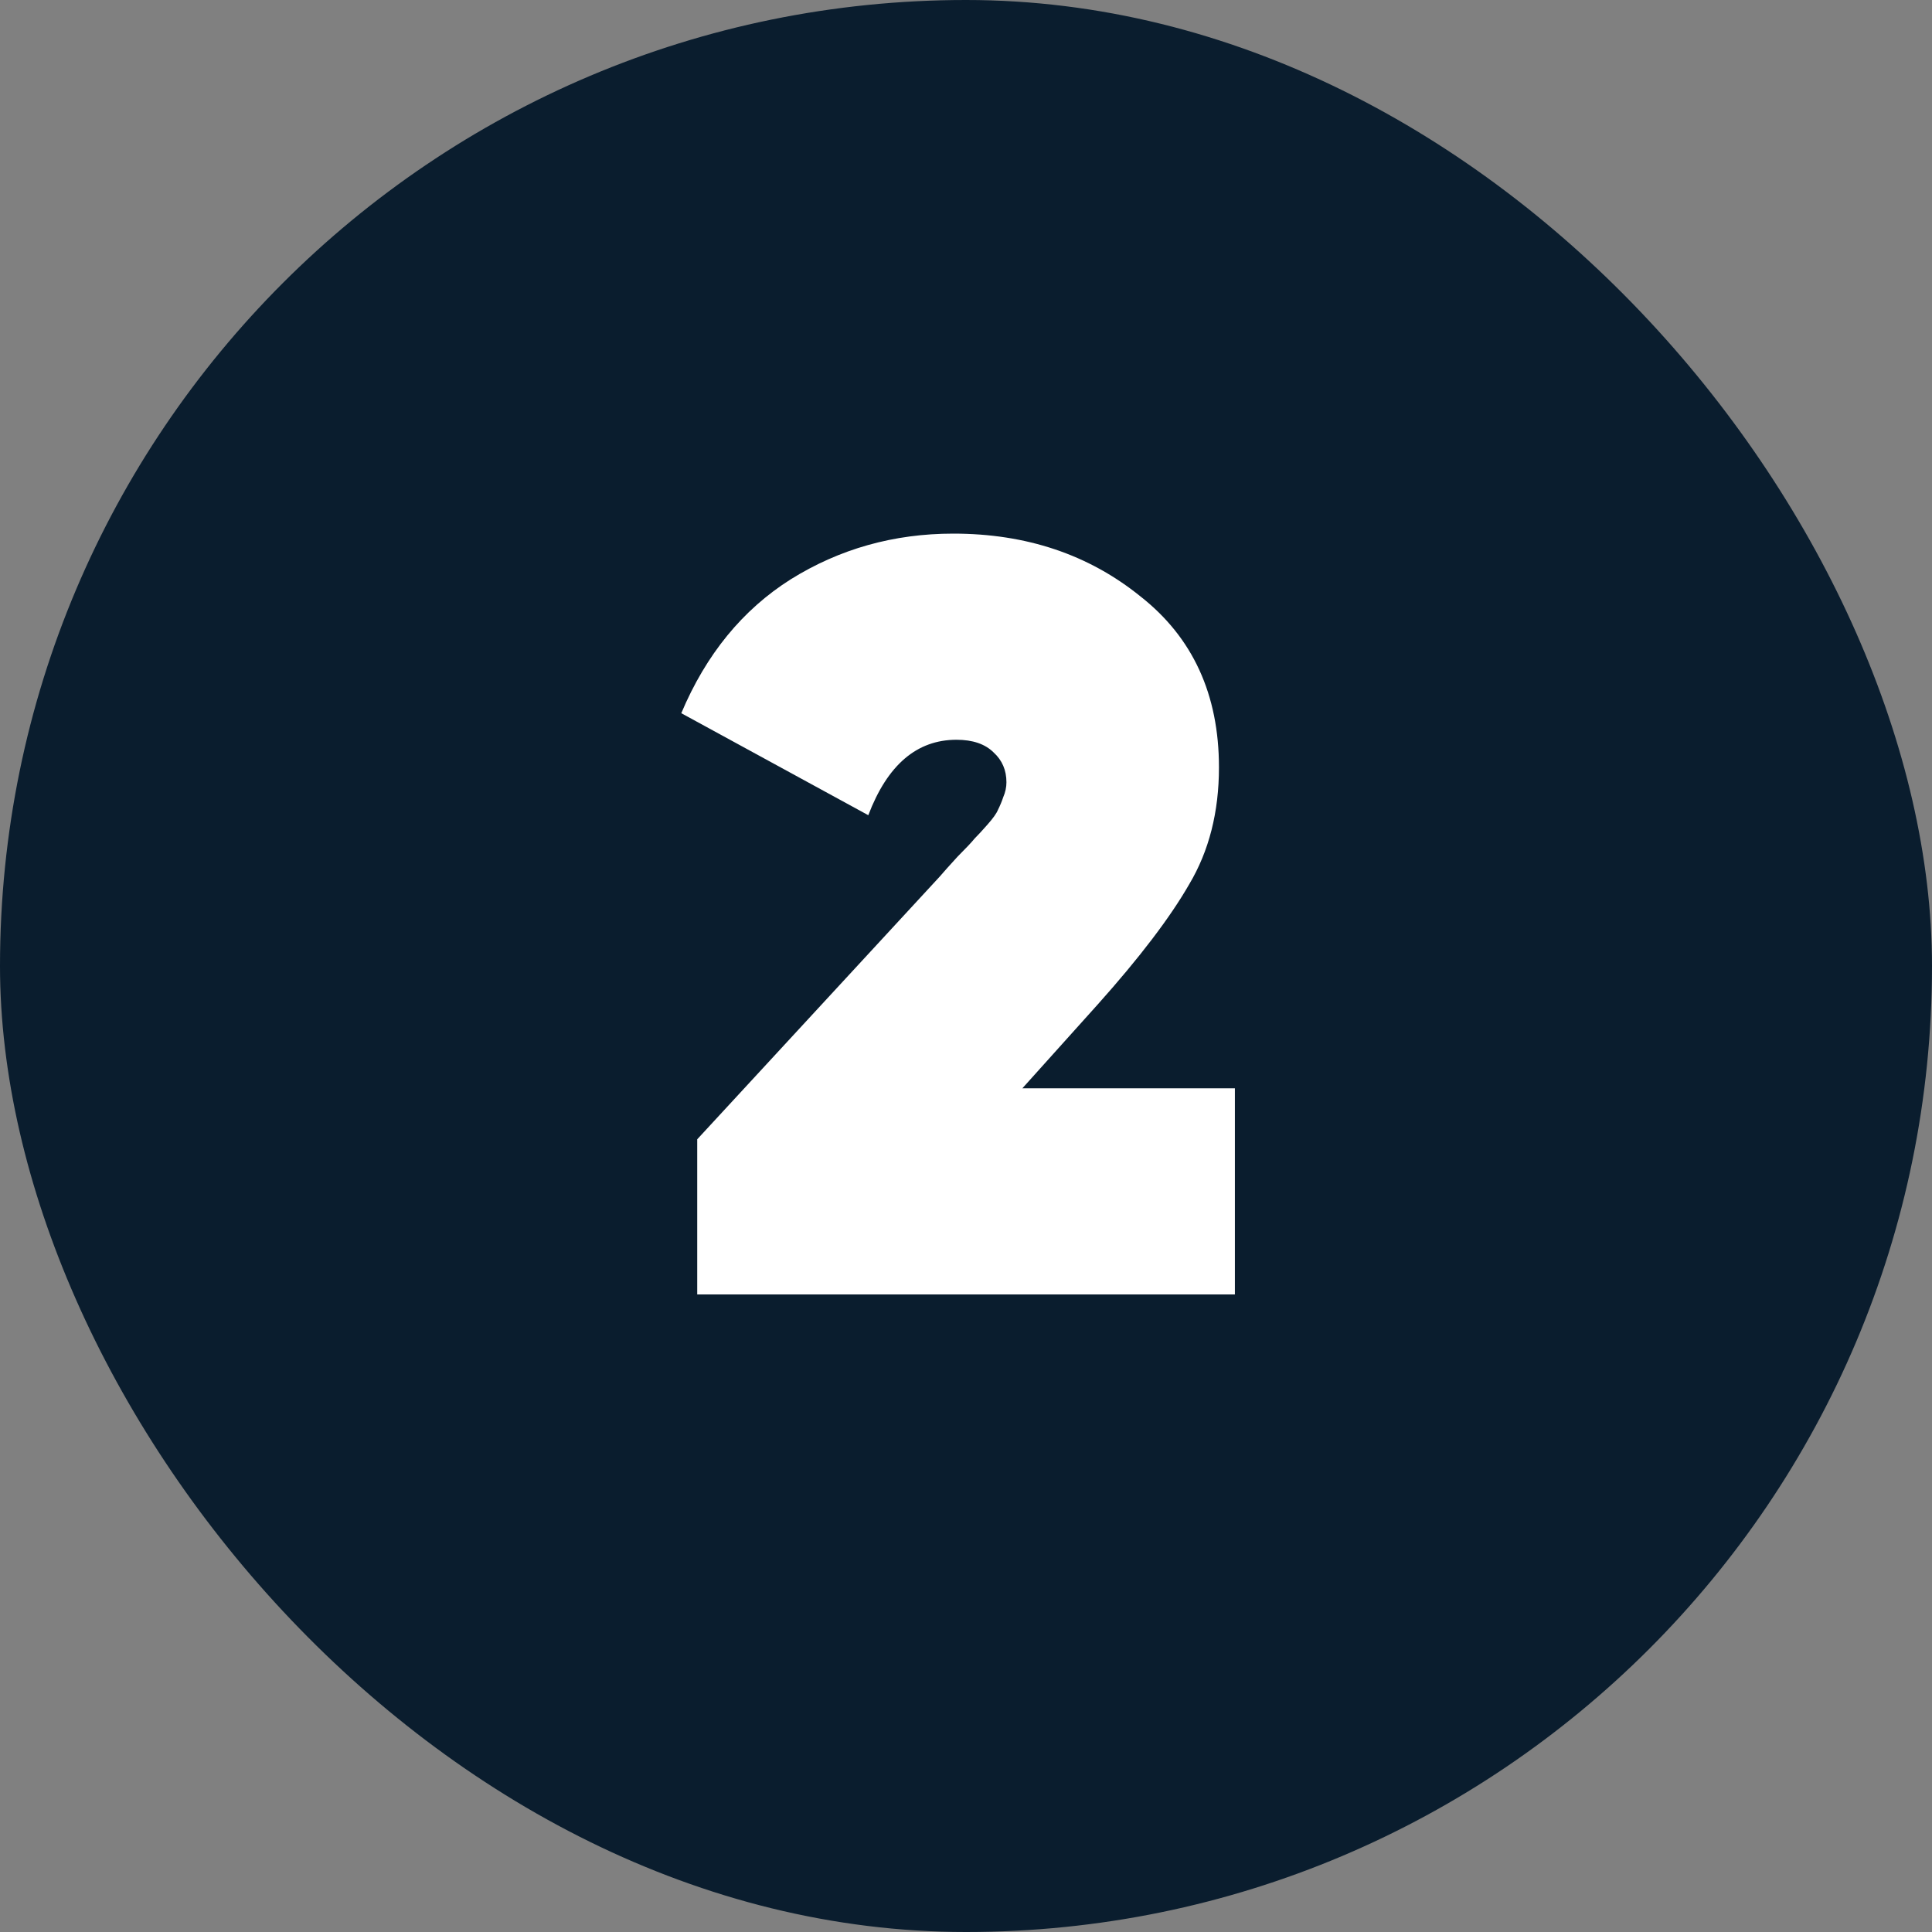
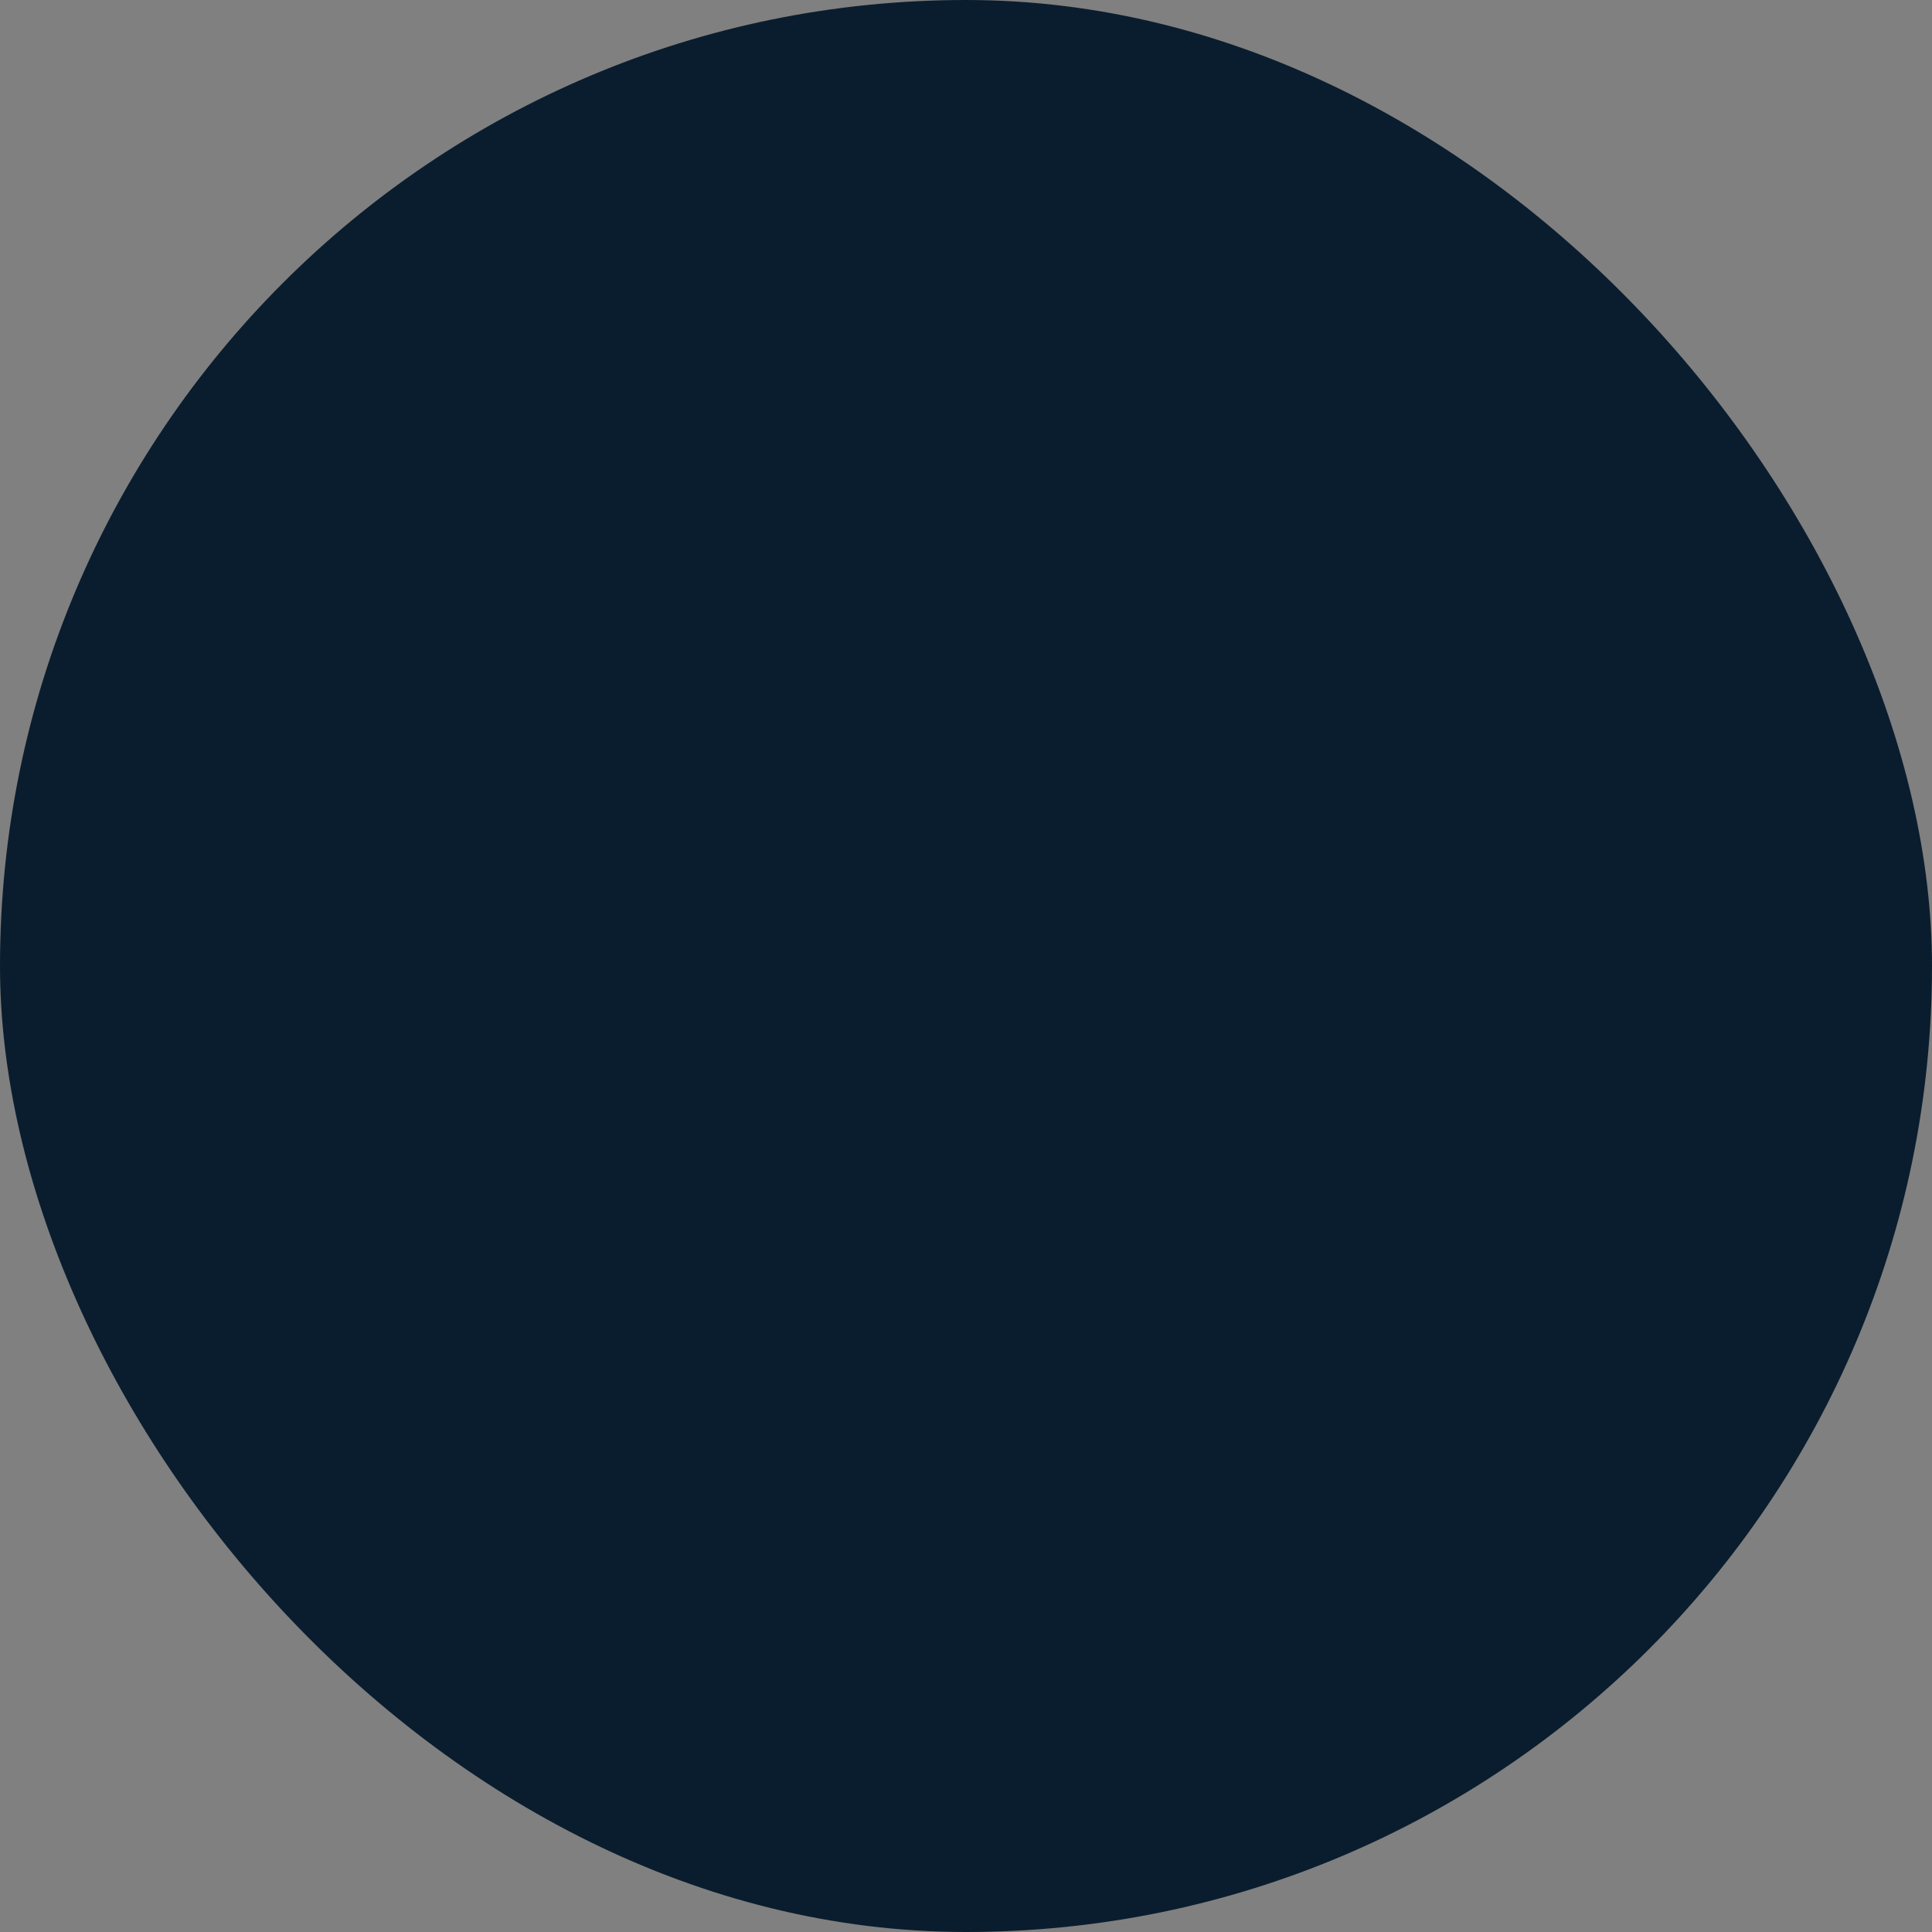
<svg xmlns="http://www.w3.org/2000/svg" width="200" height="200" viewBox="0 0 200 200" fill="none">
  <rect x="0" y="0" width="200" height="200" fill="#808080" stroke="none" />
  <rect width="200" height="200" rx="100" fill="#0A1D2E" />
-   <path d="M72.176 134V117.94L97.256 90.77C97.696 90.257 98.319 89.56 99.126 88.68C100.006 87.8 100.592 87.177 100.886 86.81C101.252 86.443 101.692 85.967 102.206 85.38C102.792 84.72 103.159 84.207 103.306 83.84C103.526 83.4 103.709 82.96 103.856 82.52C104.076 82.007 104.186 81.493 104.186 80.98C104.186 79.733 103.746 78.707 102.866 77.9C101.986 77.02 100.702 76.58 99.016 76.58C94.909 76.58 91.866 79.183 89.886 84.39L70.526 73.83C73.092 67.743 76.869 63.123 81.856 59.97C86.916 56.817 92.526 55.24 98.686 55.24C106.239 55.24 112.692 57.403 118.046 61.73C123.472 65.983 126.186 71.887 126.186 79.44C126.186 84.06 125.159 88.093 123.106 91.54C121.126 94.987 117.972 99.13 113.646 103.97L105.836 112.66H127.836V134H72.176Z" fill="white" />
</svg>